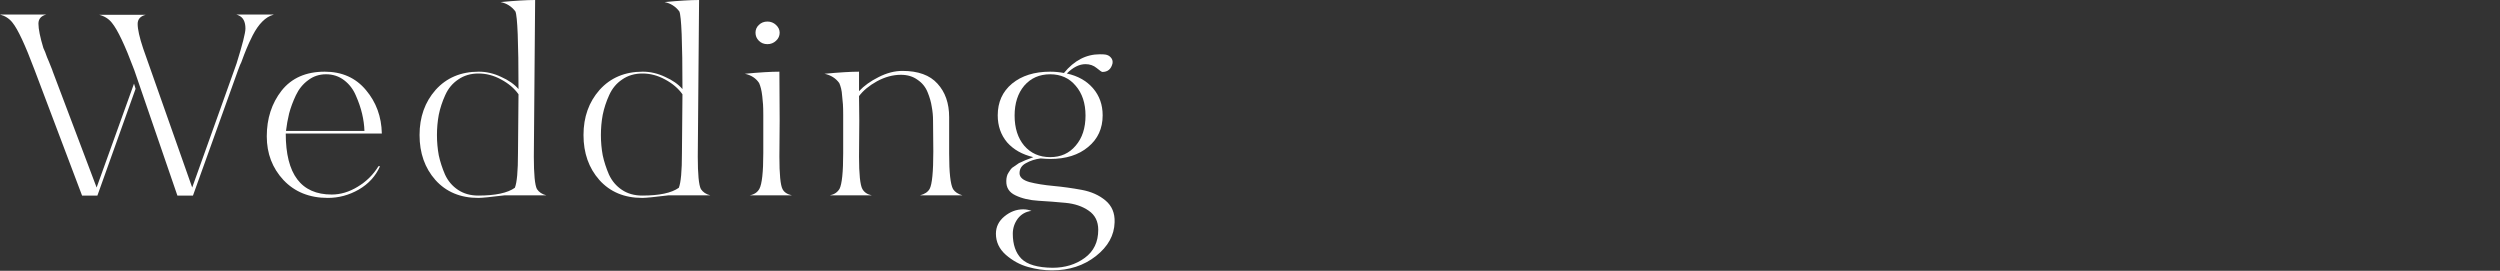
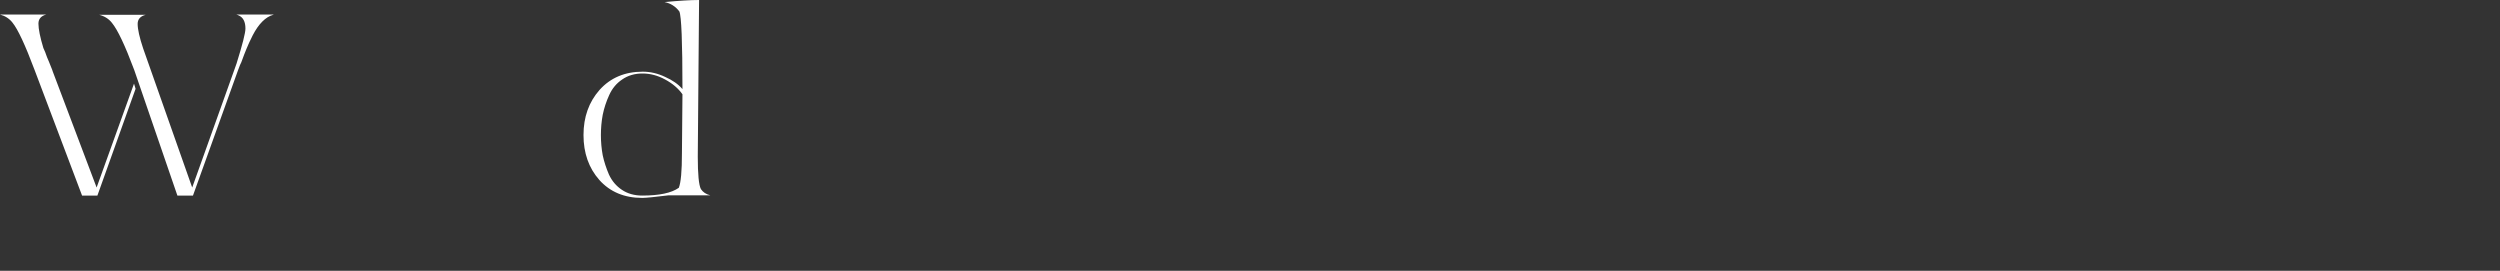
<svg xmlns="http://www.w3.org/2000/svg" width="360" height="39" viewBox="0 0 360 39" fill="none">
  <rect x="0" y="0" width="360" height="39" fill="#333333" stroke="none" />
-   <path d="M143.412 33.66C143.412 32.663 143.823 31.827 144.646 31.154C145.469 30.481 146.366 30.144 147.339 30.144C147.763 30.144 148.161 30.219 148.535 30.369C147.713 30.468 147.052 30.843 146.553 31.491C146.08 32.139 145.843 32.862 145.843 33.66C145.843 35.206 146.254 36.403 147.077 37.25C147.925 38.098 149.421 38.534 151.565 38.559C153.36 38.559 154.906 38.086 156.202 37.138C157.499 36.191 158.147 34.844 158.147 33.099C158.147 31.877 157.686 30.955 156.763 30.331C155.866 29.708 154.756 29.334 153.435 29.209C152.138 29.085 150.842 28.985 149.545 28.91C148.249 28.835 147.139 28.573 146.217 28.125C145.319 27.701 144.883 27.015 144.908 26.068C144.908 25.843 144.933 25.631 144.982 25.432C145.032 25.207 145.12 25.008 145.244 24.834C145.369 24.659 145.469 24.509 145.543 24.385C145.643 24.235 145.805 24.098 146.03 23.973C146.254 23.824 146.416 23.712 146.516 23.637C146.616 23.537 146.803 23.437 147.077 23.337C147.376 23.213 147.563 23.126 147.638 23.076C147.738 23.026 147.937 22.951 148.236 22.851C148.56 22.727 148.747 22.652 148.797 22.627C147.202 22.253 145.942 21.542 145.02 20.495C144.122 19.423 143.673 18.127 143.673 16.605C143.673 14.711 144.359 13.19 145.73 12.043C147.127 10.896 148.959 10.322 151.228 10.322C151.877 10.322 152.537 10.385 153.21 10.509C154.682 8.714 156.402 7.817 158.372 7.817C158.721 7.817 158.983 7.829 159.157 7.854C159.506 7.904 159.78 8.053 159.98 8.303C160.179 8.527 160.254 8.801 160.204 9.126C160.005 9.948 159.519 10.36 158.746 10.36C158.646 10.36 158.372 10.173 157.923 9.799C157.474 9.425 156.938 9.238 156.315 9.238C155.417 9.238 154.519 9.687 153.622 10.584C155.218 10.933 156.477 11.644 157.399 12.716C158.322 13.788 158.783 15.085 158.783 16.605C158.783 18.5 158.085 20.021 156.689 21.168C155.317 22.315 153.497 22.889 151.228 22.889C150.854 22.889 150.393 22.864 149.844 22.814C149.072 22.914 148.373 23.138 147.75 23.487C147.127 23.811 146.815 24.297 146.815 24.946C146.815 25.519 147.289 25.943 148.236 26.217C149.209 26.467 150.368 26.654 151.714 26.778C153.061 26.903 154.407 27.09 155.754 27.339C157.125 27.589 158.272 28.1 159.194 28.873C160.117 29.646 160.553 30.693 160.503 32.014C160.454 33.884 159.556 35.505 157.811 36.876C156.065 38.248 153.958 38.933 151.49 38.933C150.368 38.933 149.221 38.771 148.049 38.447C146.877 38.123 145.805 37.537 144.833 36.689C143.885 35.842 143.412 34.832 143.412 33.66ZM151.228 10.696C149.682 10.696 148.436 11.245 147.488 12.342C146.566 13.439 146.104 14.873 146.104 16.643C146.104 18.438 146.566 19.884 147.488 20.981C148.436 22.078 149.682 22.627 151.228 22.627C152.749 22.627 153.971 22.078 154.893 20.981C155.841 19.884 156.315 18.438 156.315 16.643C156.315 14.873 155.841 13.439 154.893 12.342C153.971 11.245 152.749 10.696 151.228 10.696Z" fill="white" />
-   <path d="M120.858 11.968C120.359 11.27 119.649 10.821 118.726 10.622C120.87 10.422 122.529 10.322 123.7 10.322V13.127C124.423 12.354 125.358 11.681 126.505 11.108C127.677 10.509 128.824 10.21 129.946 10.21C132.215 10.21 133.898 10.821 134.995 12.043C136.117 13.264 136.678 14.873 136.678 16.867V22.141C136.678 24.858 136.865 26.554 137.239 27.227C137.513 27.651 137.962 27.95 138.586 28.125H132.489C133.163 27.95 133.624 27.639 133.873 27.19C134.222 26.541 134.397 24.746 134.397 21.804L134.359 17.391C134.359 16.693 134.297 16.02 134.172 15.371C134.073 14.698 133.873 14 133.574 13.277C133.275 12.529 132.789 11.931 132.115 11.482C131.467 11.008 130.669 10.771 129.722 10.771C128.575 10.771 127.428 11.083 126.281 11.706C125.159 12.329 124.299 13.04 123.7 13.838L123.738 17.354L123.7 22.552C123.7 25.095 123.862 26.654 124.187 27.227C124.461 27.701 124.91 28 125.533 28.125H119.512C120.135 28 120.596 27.688 120.895 27.19C121.244 26.492 121.419 24.784 121.419 22.066C121.419 21.567 121.419 20.907 121.419 20.084C121.419 19.236 121.419 18.6 121.419 18.176C121.419 17.728 121.419 17.192 121.419 16.568C121.419 15.92 121.407 15.409 121.382 15.035C121.357 14.661 121.319 14.262 121.269 13.838C121.244 13.414 121.195 13.053 121.12 12.753C121.045 12.454 120.958 12.192 120.858 11.968Z" fill="white" />
-   <path d="M110.513 3.104C110.987 3.104 111.398 3.266 111.747 3.59C112.096 3.915 112.271 4.289 112.271 4.712C112.271 5.161 112.096 5.548 111.747 5.872C111.398 6.196 110.987 6.358 110.513 6.358C110.014 6.358 109.603 6.196 109.279 5.872C108.955 5.548 108.792 5.161 108.792 4.712C108.792 4.264 108.955 3.89 109.279 3.59C109.603 3.266 110.014 3.104 110.513 3.104ZM109.316 11.968C108.867 11.27 108.182 10.821 107.259 10.622C109.353 10.422 111.012 10.322 112.233 10.322L112.271 17.354L112.233 22.552C112.233 25.095 112.383 26.654 112.682 27.227C112.906 27.676 113.355 27.975 114.028 28.125H107.97C108.618 28 109.079 27.689 109.353 27.19C109.727 26.492 109.914 24.784 109.914 22.066C109.914 21.567 109.914 20.907 109.914 20.084C109.914 19.236 109.914 18.6 109.914 18.176C109.914 17.728 109.914 17.192 109.914 16.568C109.914 15.92 109.902 15.409 109.877 15.035C109.852 14.661 109.815 14.262 109.765 13.838C109.715 13.414 109.653 13.053 109.578 12.753C109.503 12.454 109.416 12.192 109.316 11.968Z" fill="white" />
  <path d="M98.274 13.576C97.675 12.729 96.84 12.018 95.768 11.444C94.721 10.871 93.636 10.584 92.514 10.584C91.392 10.584 90.42 10.871 89.597 11.444C88.774 11.993 88.151 12.741 87.727 13.688C87.303 14.611 86.991 15.558 86.792 16.531C86.617 17.478 86.53 18.451 86.53 19.448C86.53 20.445 86.617 21.418 86.792 22.365C86.991 23.288 87.291 24.21 87.689 25.133C88.113 26.055 88.737 26.791 89.559 27.339C90.382 27.888 91.355 28.162 92.477 28.162C94.945 28.162 96.703 27.788 97.75 27.04C98.049 26.292 98.199 24.634 98.199 22.066C98.199 20.894 98.224 18.064 98.274 13.576ZM97.825 1.646C97.276 0.923 96.566 0.474 95.693 0.299C97.787 0.1 99.446 0 100.667 0L100.48 22.552C100.48 25.095 100.63 26.654 100.929 27.227C101.228 27.676 101.677 27.975 102.276 28.125H96.291C94.272 28.374 93 28.499 92.477 28.499C89.909 28.499 87.852 27.639 86.306 25.918C84.785 24.198 84.024 22.041 84.024 19.448C84.024 16.855 84.797 14.686 86.343 12.94C87.914 11.195 89.983 10.322 92.552 10.322C93.649 10.322 94.721 10.572 95.768 11.07C96.84 11.544 97.675 12.13 98.274 12.828C98.274 6.046 98.124 2.319 97.825 1.646Z" fill="white" />
-   <path d="M74.665 13.576C74.067 12.729 73.231 12.018 72.159 11.444C71.112 10.871 70.027 10.584 68.905 10.584C67.783 10.584 66.811 10.871 65.988 11.444C65.165 11.993 64.542 12.741 64.118 13.688C63.694 14.611 63.383 15.558 63.183 16.531C63.009 17.478 62.921 18.451 62.921 19.448C62.921 20.445 63.009 21.418 63.183 22.365C63.383 23.288 63.682 24.21 64.081 25.133C64.505 26.055 65.128 26.791 65.951 27.339C66.774 27.888 67.746 28.162 68.868 28.162C71.336 28.162 73.094 27.788 74.141 27.04C74.441 26.292 74.59 24.634 74.59 22.066C74.59 20.894 74.615 18.064 74.665 13.576ZM74.216 1.646C73.668 0.923 72.957 0.474 72.084 0.299C74.179 0.1 75.837 0 77.059 0L76.872 22.552C76.872 25.095 77.021 26.654 77.32 27.227C77.62 27.676 78.068 27.975 78.667 28.125H72.683C70.663 28.374 69.392 28.499 68.868 28.499C66.3 28.499 64.243 27.639 62.697 25.918C61.176 24.198 60.416 22.041 60.416 19.448C60.416 16.855 61.188 14.686 62.734 12.94C64.305 11.195 66.375 10.322 68.943 10.322C70.04 10.322 71.112 10.572 72.159 11.07C73.231 11.544 74.067 12.13 74.665 12.828C74.665 6.046 74.515 2.319 74.216 1.646Z" fill="white" />
-   <path d="M46.944 10.696C45.971 10.696 45.111 10.983 44.363 11.557C43.615 12.105 43.029 12.828 42.605 13.726C42.181 14.623 41.857 15.496 41.633 16.344C41.433 17.167 41.284 18.002 41.184 18.85H52.479C52.454 18.052 52.342 17.229 52.142 16.381C51.943 15.534 51.644 14.661 51.245 13.763C50.871 12.866 50.31 12.13 49.562 11.557C48.814 10.983 47.941 10.696 46.944 10.696ZM41.147 19.224C41.147 25.083 43.353 28.013 47.767 28.013C49.038 28.013 50.285 27.639 51.507 26.891C52.753 26.143 53.751 25.158 54.498 23.936H54.723C54.1 25.357 53.077 26.479 51.656 27.302C50.26 28.1 48.776 28.499 47.206 28.499C44.563 28.499 42.431 27.639 40.81 25.918C39.214 24.198 38.416 22.103 38.416 19.635C38.416 17.067 39.127 14.873 40.548 13.053C41.994 11.232 44.064 10.322 46.757 10.322C49.25 10.322 51.232 11.208 52.703 12.978C54.174 14.723 54.935 16.805 54.985 19.224H41.147Z" fill="white" />
  <path d="M19.523 12.791L14.025 28.162H11.818L4.974 10.06C3.628 6.47 2.568 4.201 1.795 3.254C1.346 2.68 0.748 2.294 0 2.094H6.657C5.909 2.294 5.535 2.73 5.535 3.403C5.535 4.176 5.772 5.348 6.246 6.919C6.42 7.268 6.595 7.704 6.769 8.228C6.844 8.402 6.944 8.639 7.069 8.939C7.193 9.213 7.293 9.462 7.368 9.687C7.468 9.911 7.542 10.11 7.592 10.285L13.913 27.003L19.298 12.043L19.523 12.791ZM20.981 2.132C20.209 2.331 19.822 2.768 19.822 3.441C19.822 4.214 20.084 5.386 20.607 6.956L27.676 27.003L33.66 10.285C33.685 10.185 33.747 10.011 33.847 9.761C33.947 9.487 34.022 9.275 34.071 9.126C34.919 6.408 35.343 4.737 35.343 4.114C35.343 3.117 35.006 2.481 34.333 2.207L34.258 2.169C34.233 2.169 34.196 2.157 34.146 2.132C34.096 2.107 34.059 2.094 34.034 2.094H39.494H39.42C39.395 2.119 39.357 2.132 39.307 2.132H39.345C38.796 2.281 38.273 2.605 37.774 3.104C37.275 3.603 36.814 4.264 36.39 5.086C35.991 5.884 35.692 6.532 35.493 7.031C35.293 7.505 35.044 8.153 34.745 8.976C34.645 9.15 34.495 9.512 34.296 10.06L27.788 28.162H25.544L19.336 10.098C18.014 6.557 16.942 4.288 16.119 3.291C15.671 2.718 15.06 2.331 14.287 2.132H20.981Z" fill="white" />
</svg>